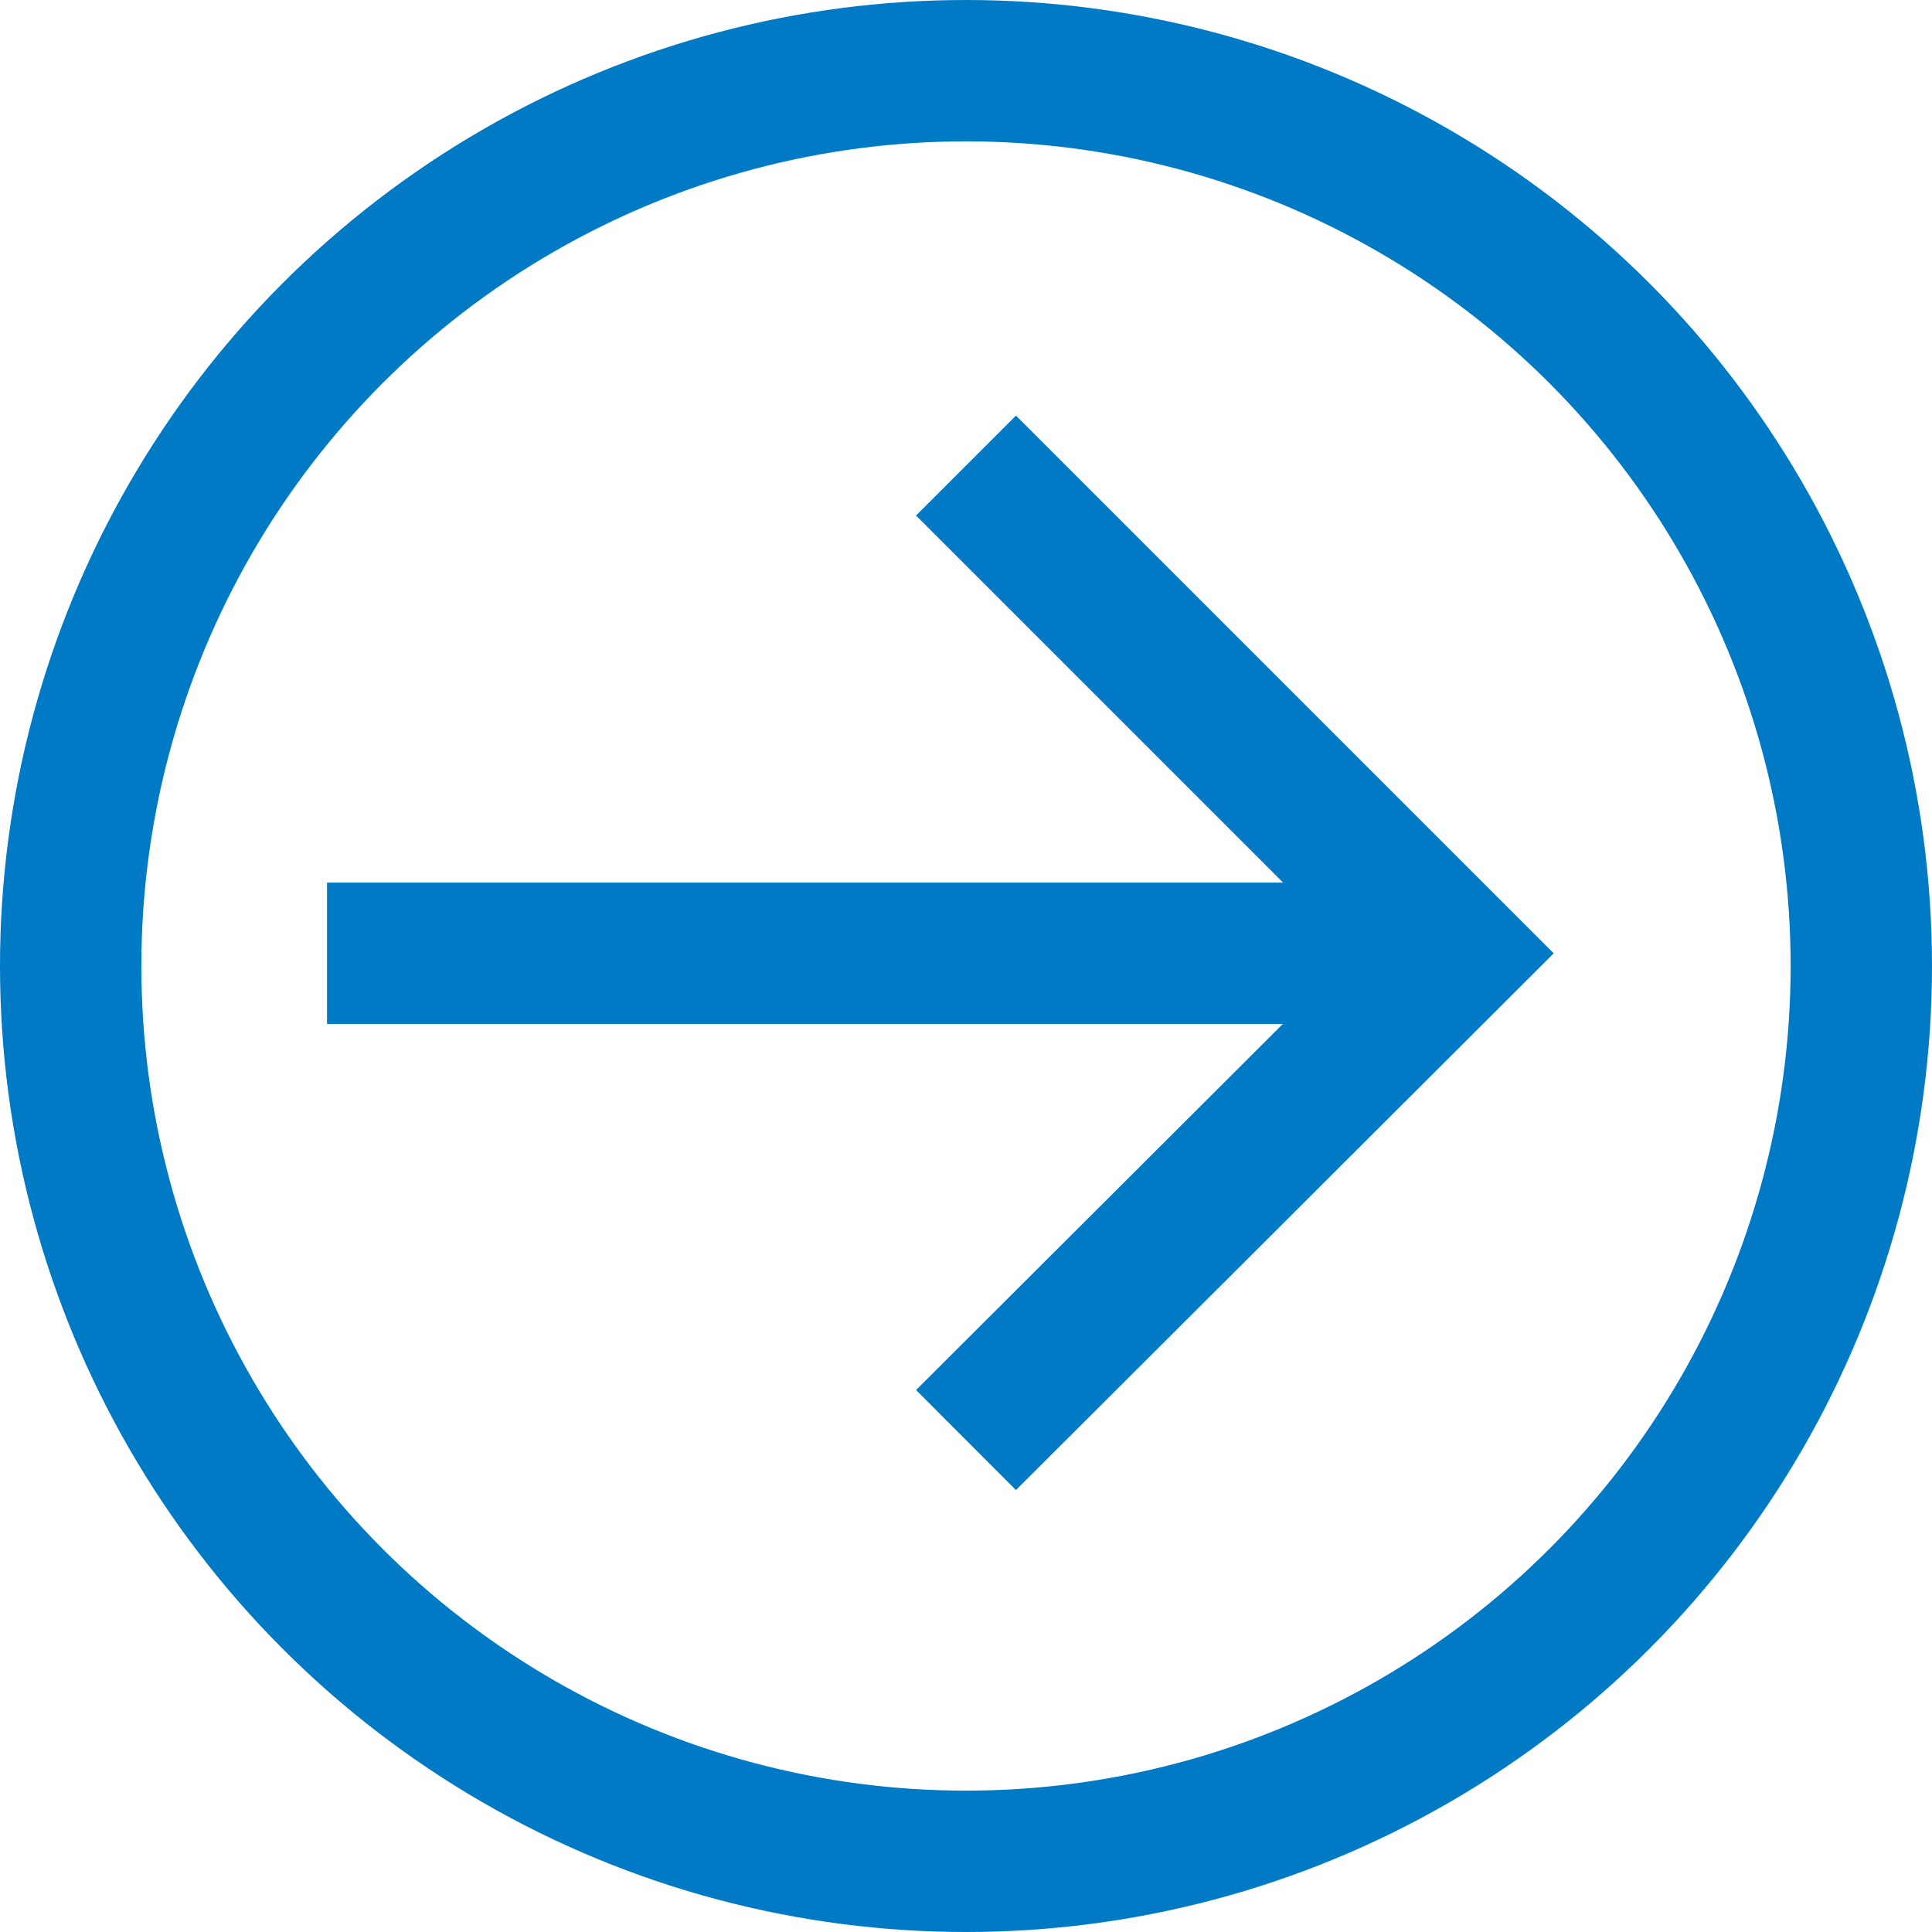
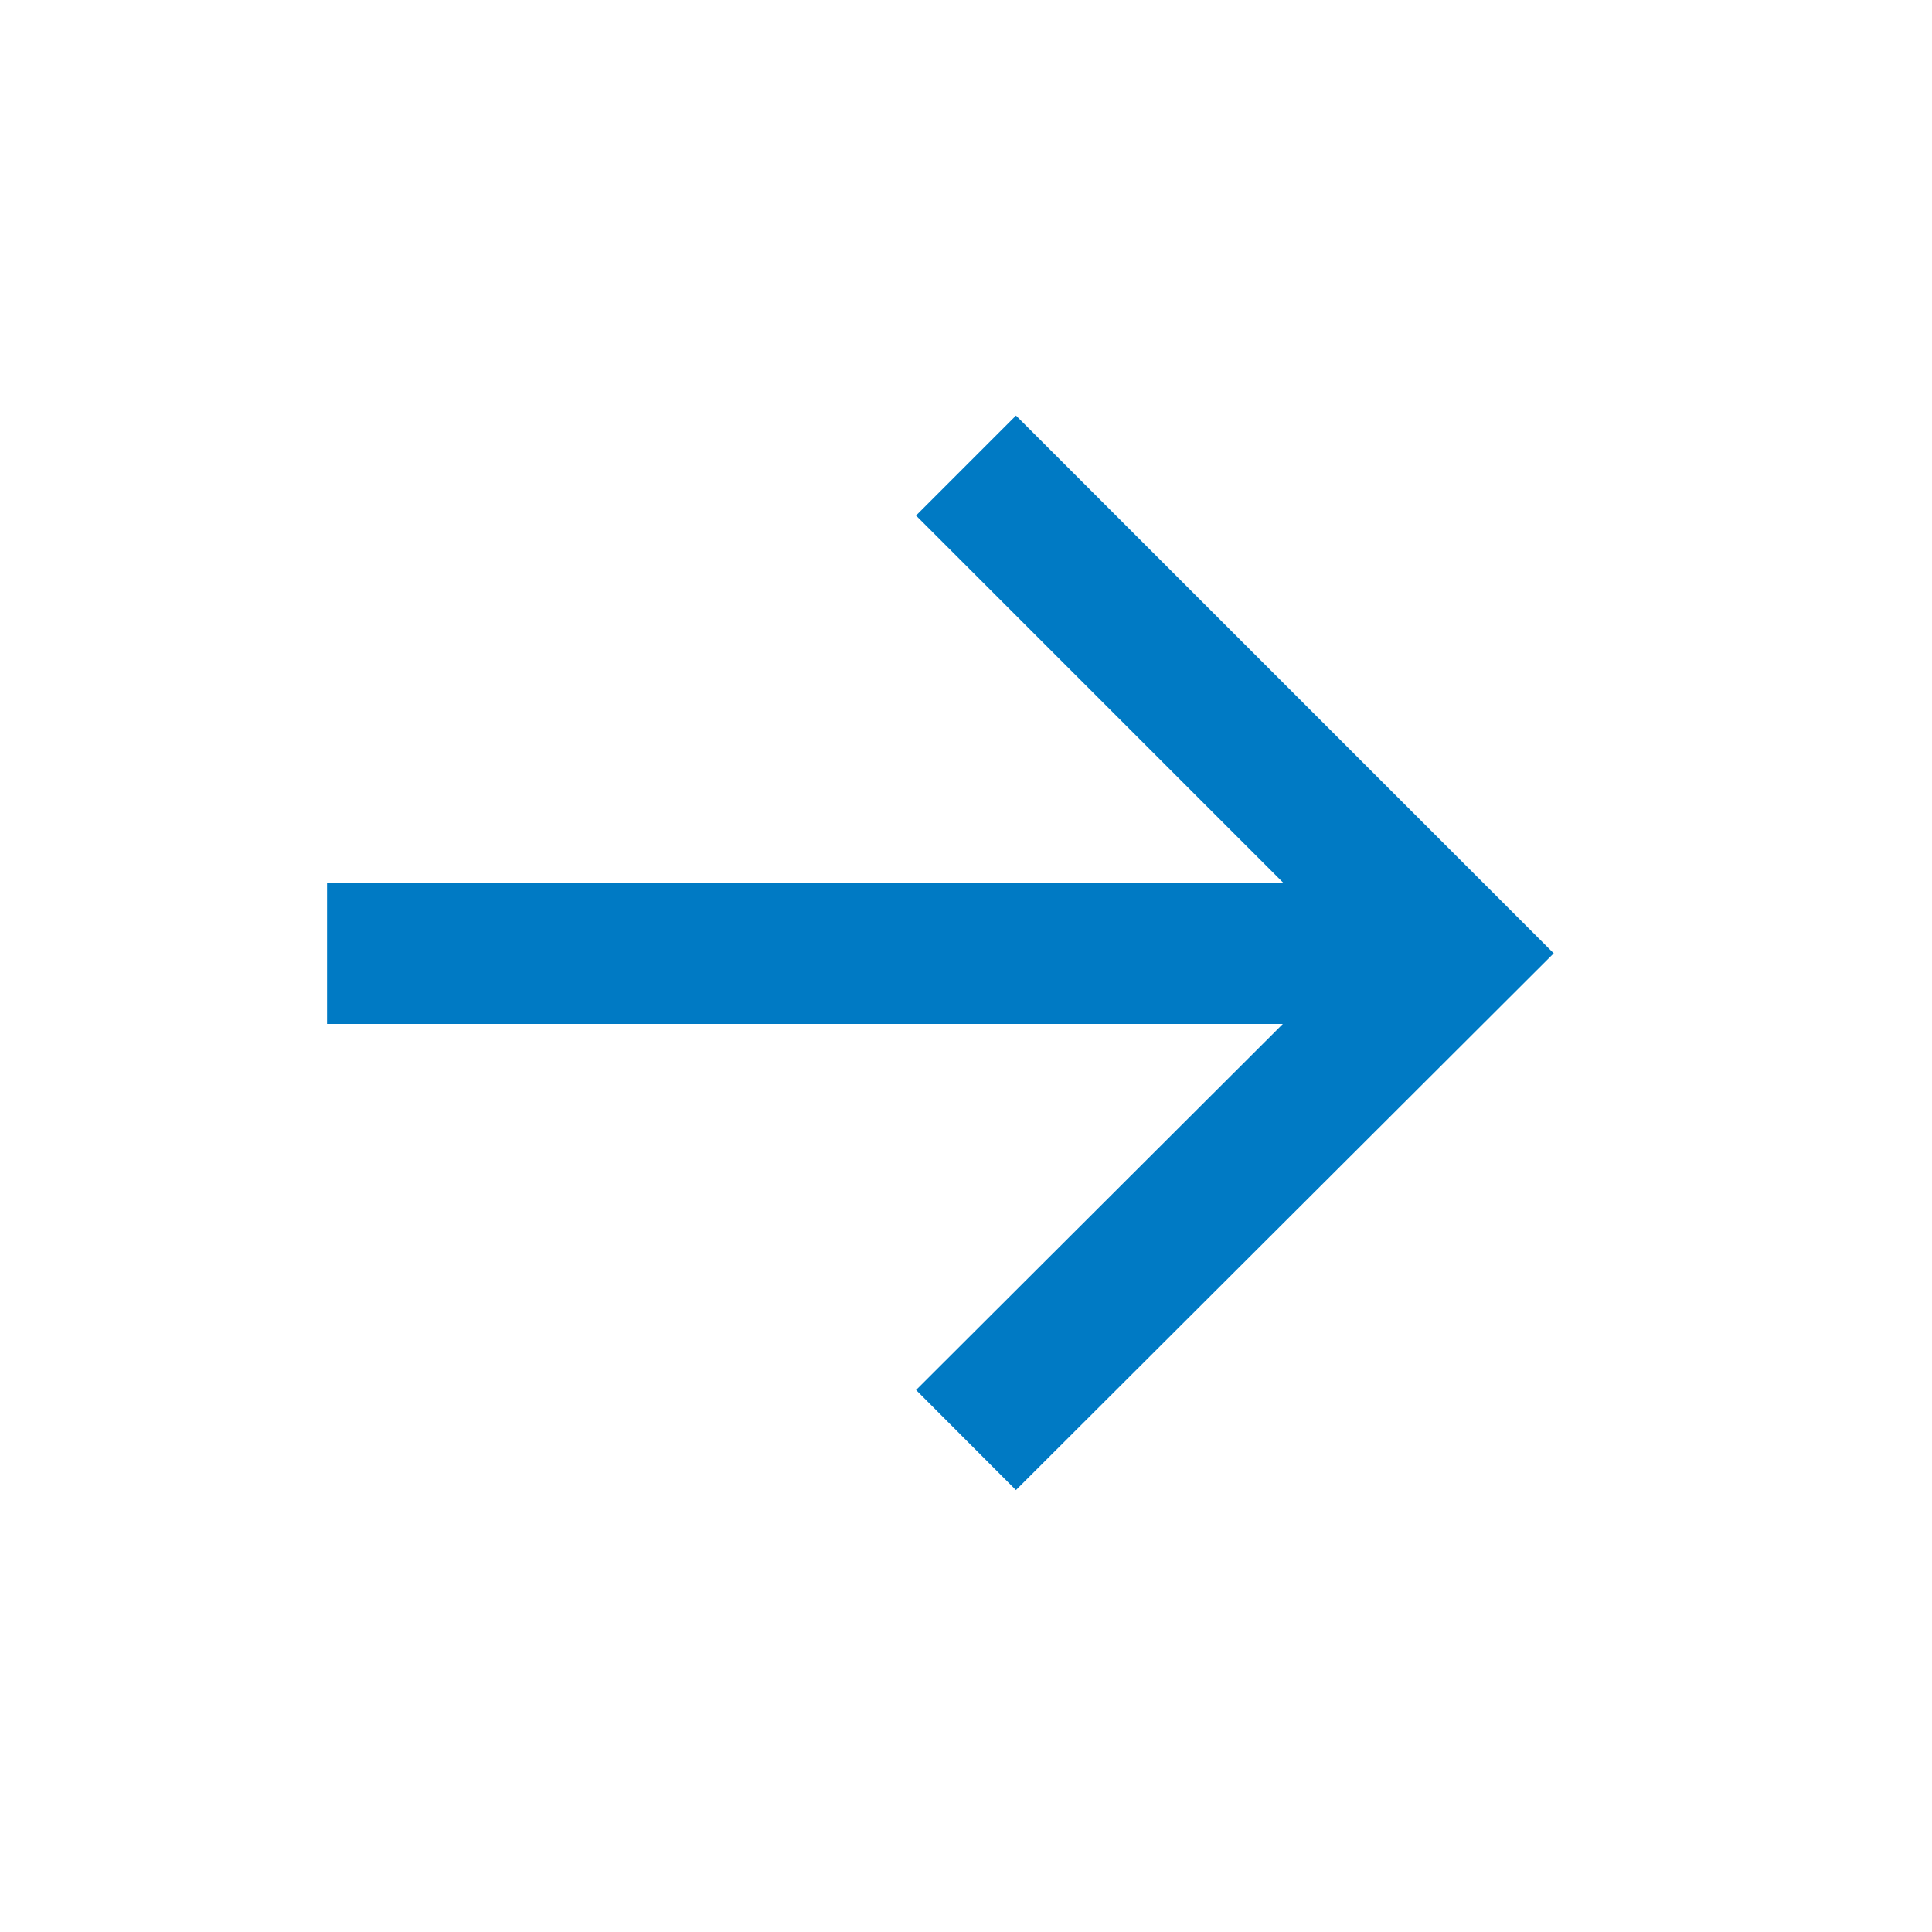
<svg xmlns="http://www.w3.org/2000/svg" viewBox="0 0 41 41">
  <defs>
    <style>.arrow-a,.arrow-b{fill:none;stroke:#007ac4;stroke-width:3px;}.a{stroke-miterlimit:10;}</style>
  </defs>
  <path class="arrow-a" d="M596.88,410.32l10.35,10.35L596.88,431" transform="translate(-576.38 -400.44)" />
  <line class="arrow-a" x1="29.24" y1="20.23" x2="6.94" y2="20.23" />
-   <circle class="arrow-b" cx="20.5" cy="20.5" r="19" />
</svg>